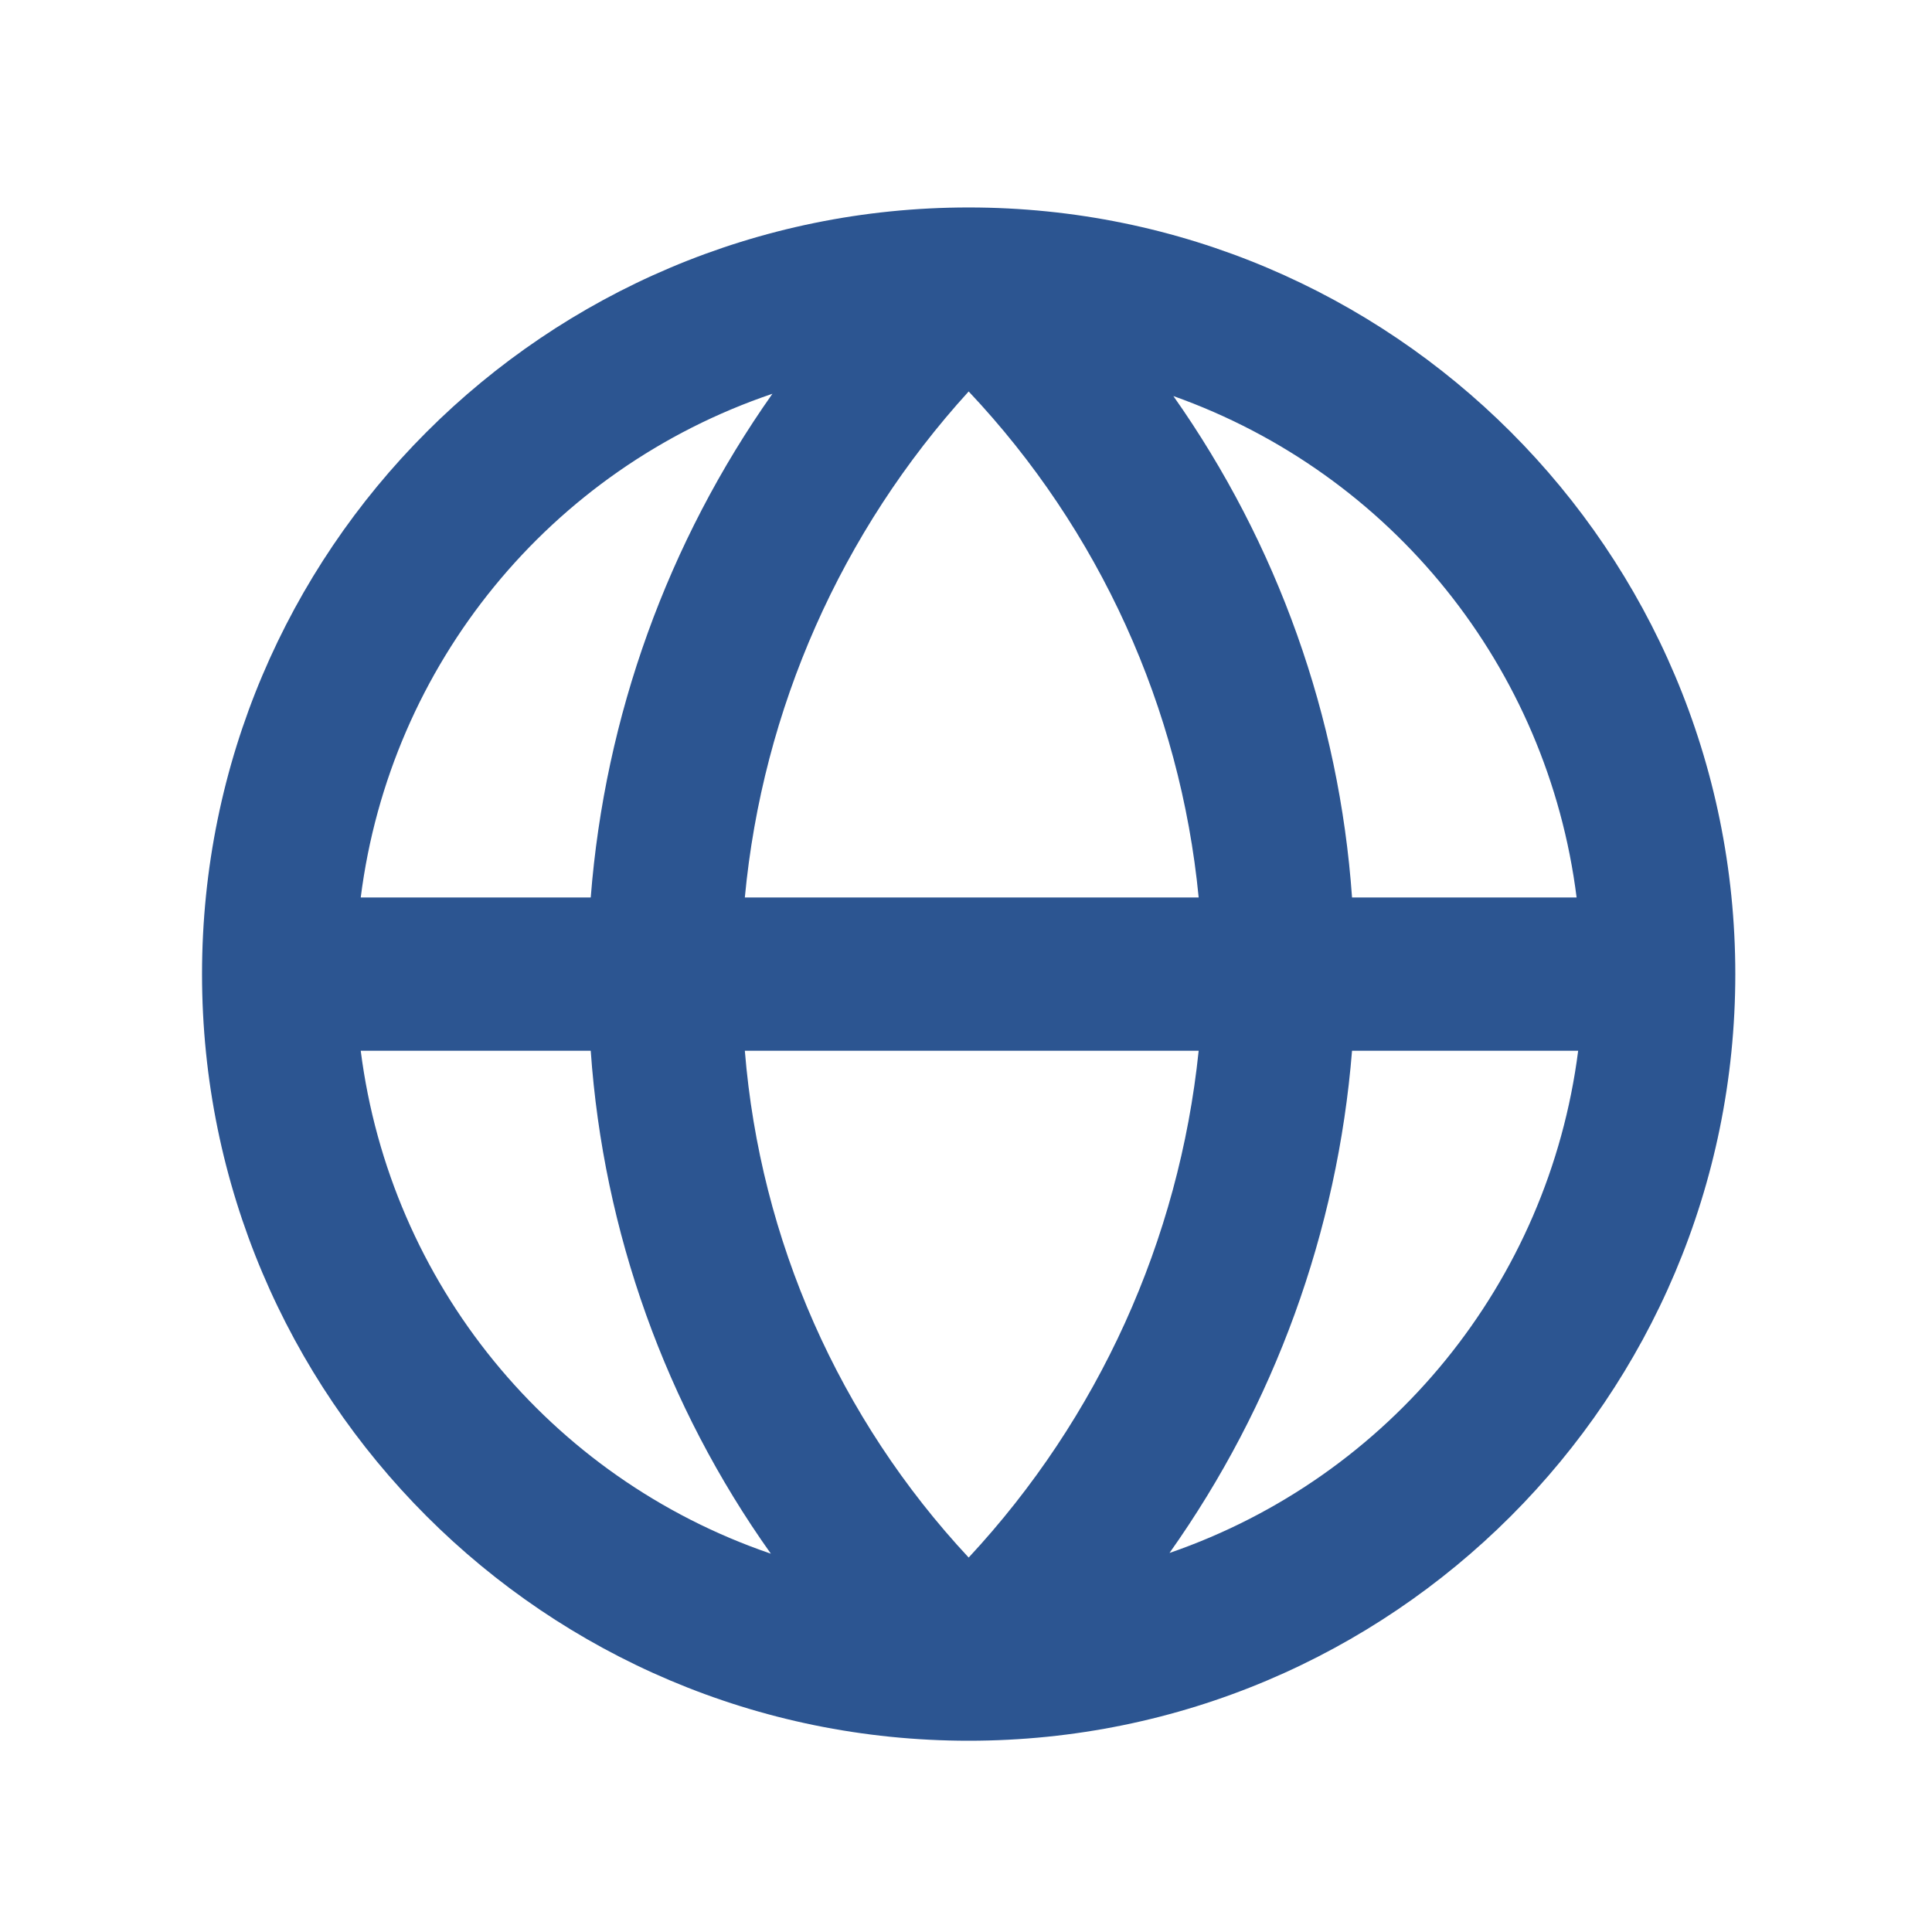
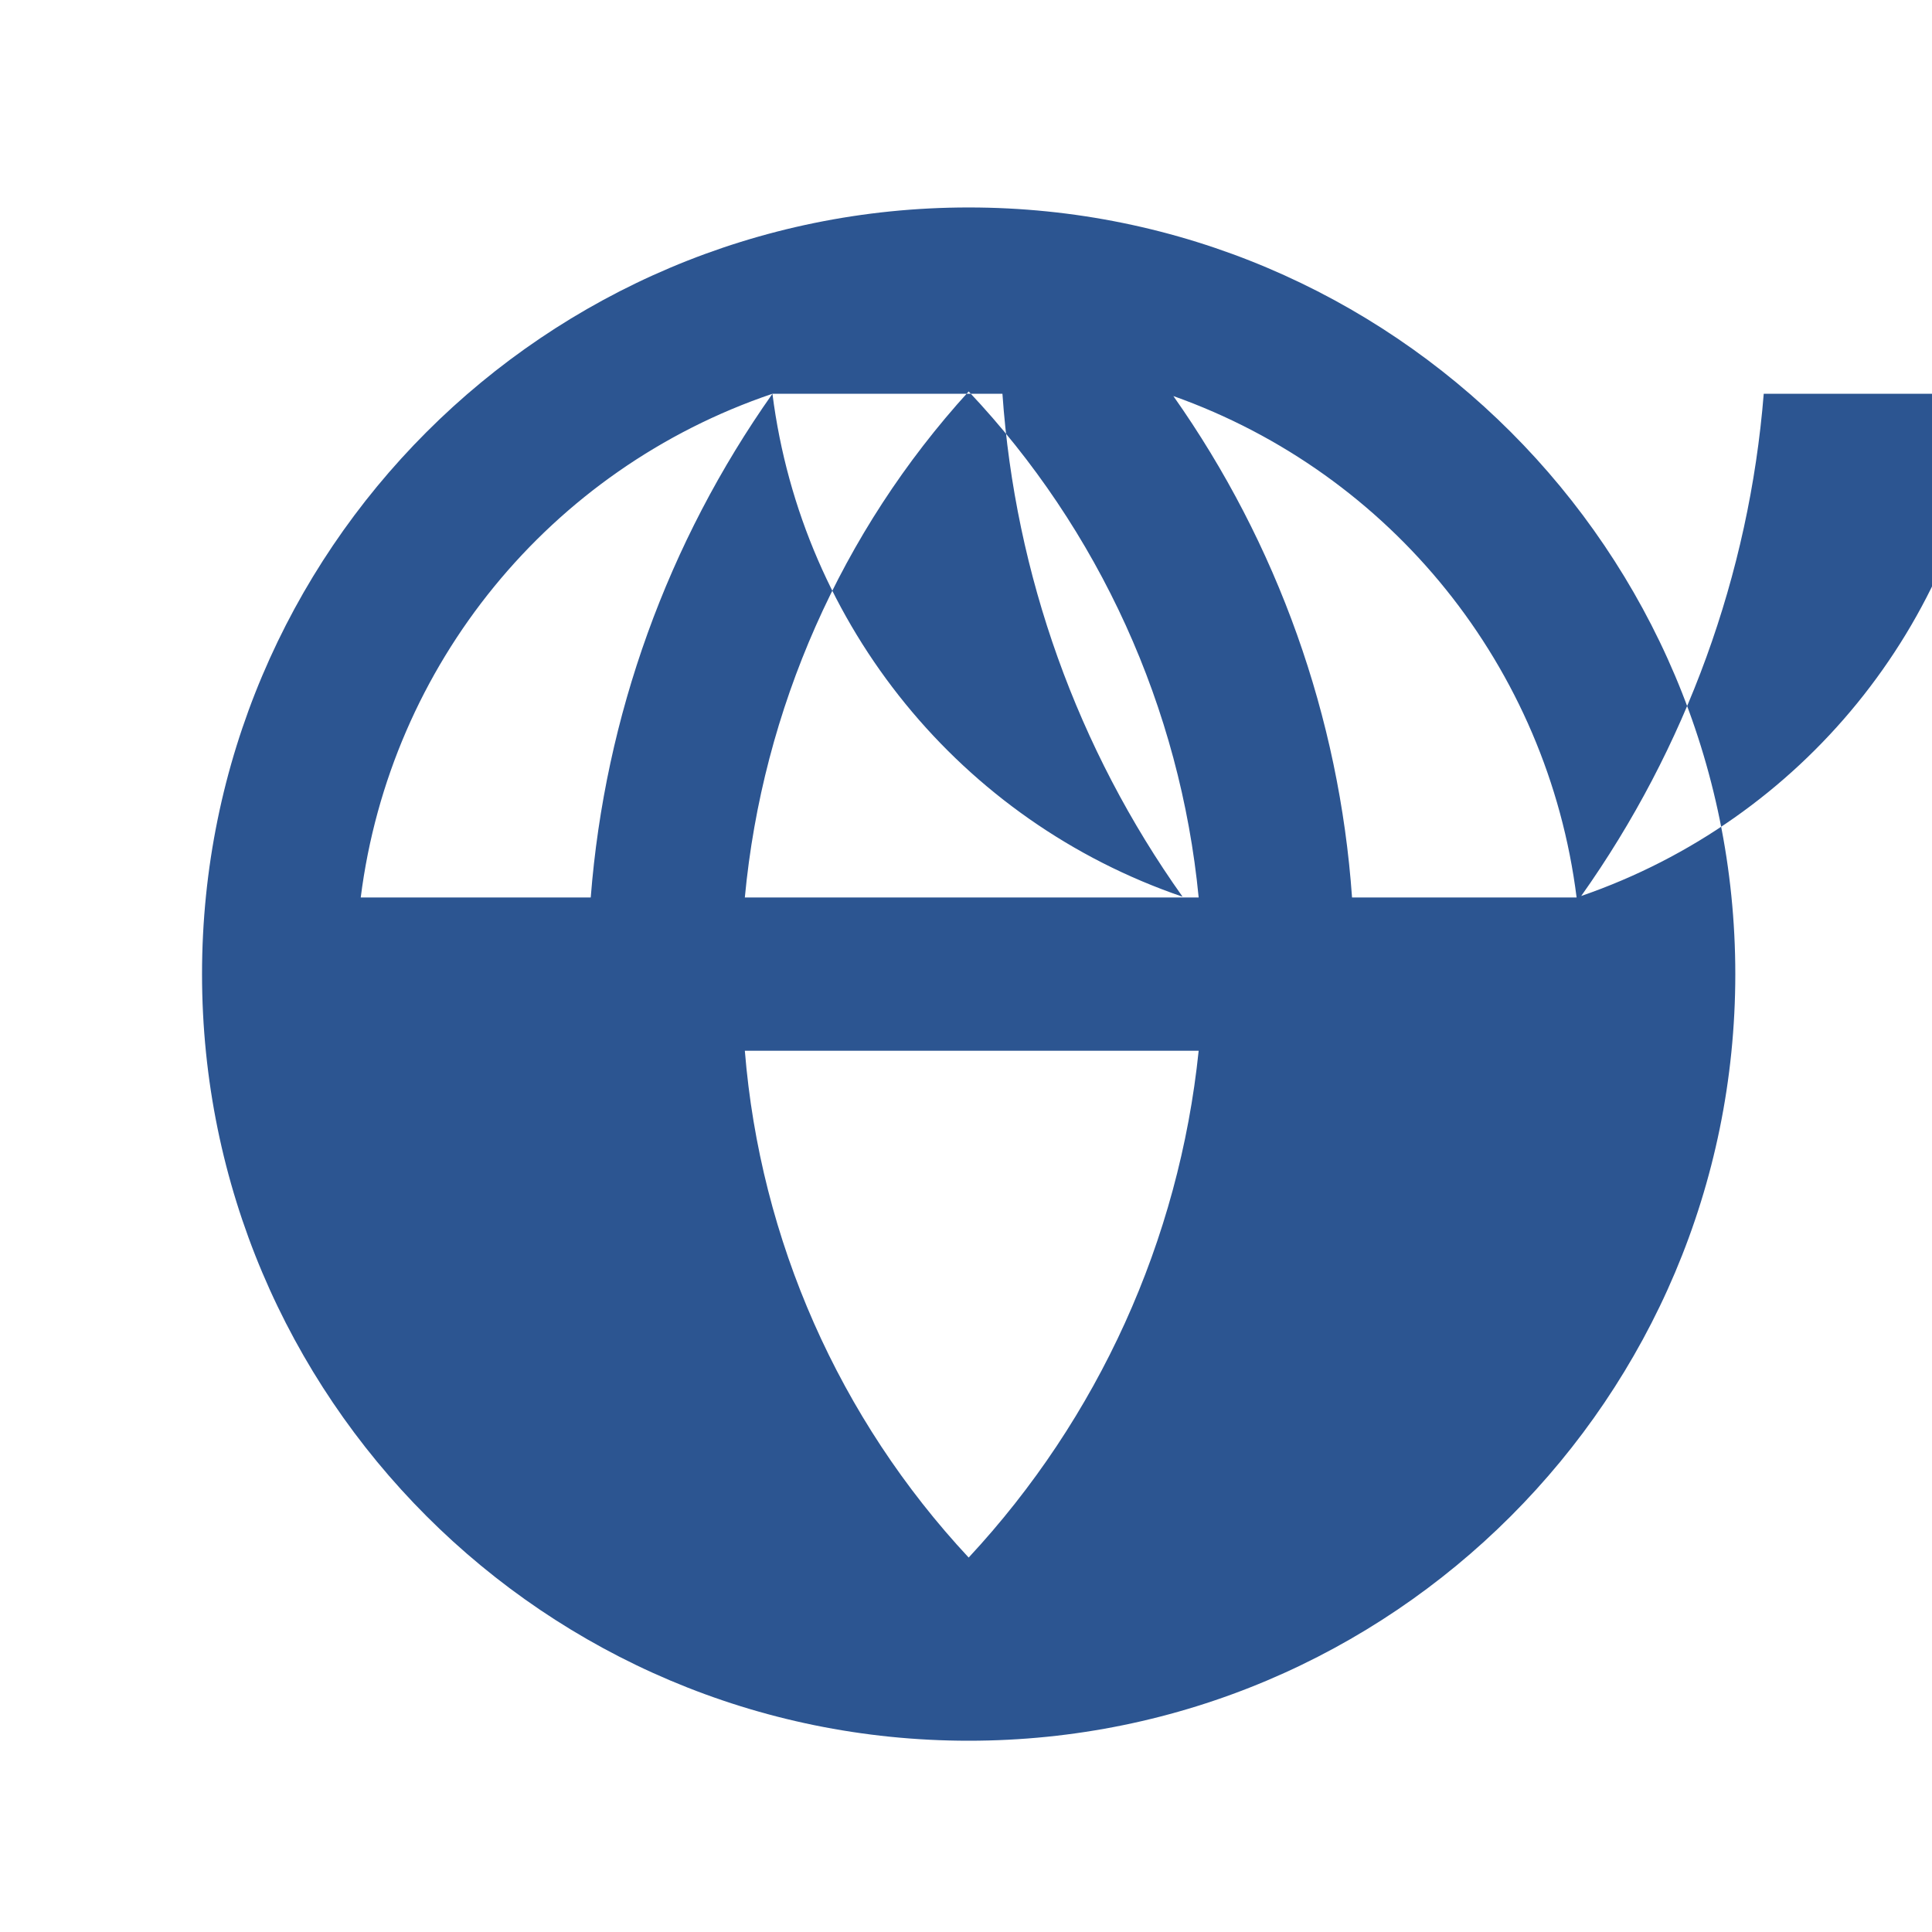
<svg xmlns="http://www.w3.org/2000/svg" height="21" viewBox="0 0 21 21" width="21">
-   <path d="m18.333 10c0-4.602-3.73-8.333-8.333-8.333-4.602 0-8.333 3.73-8.333 8.333 0 4.602 3.73 8.333 8.333 8.333 4.602 0 8.333-3.73 8.333-8.333zm-1.725-.833h-2.441c-.138-1.96-.81-3.845-1.942-5.45 2.373.843 4.069 2.95 4.383 5.45zm-9.041 1.666h4.933c-.213 2.06-1.09 3.993-2.5 5.509-1.408-1.51-2.266-3.45-2.433-5.509zm0-1.666c.193-2.049 1.048-3.979 2.433-5.5 1.42 1.505 2.3 3.44 2.5 5.5zm.3-5.475c-1.139 1.614-1.821 3.505-1.975 5.475h-2.5c.32-2.531 2.058-4.657 4.475-5.475zm-4.475 7.141h2.5c.137 1.968.815 3.86 1.958 5.467-2.407-.822-4.137-2.943-4.458-5.467zm8.791 5.459c1.14-1.608 1.826-3.494 1.984-5.459h2.458c-.321 2.517-2.043 4.632-4.442 5.459z" fill="#2c5591" fill-rule="evenodd" transform="translate(.529 .588)" />
+   <path d="m18.333 10c0-4.602-3.73-8.333-8.333-8.333-4.602 0-8.333 3.73-8.333 8.333 0 4.602 3.73 8.333 8.333 8.333 4.602 0 8.333-3.73 8.333-8.333zm-1.725-.833h-2.441c-.138-1.96-.81-3.845-1.942-5.45 2.373.843 4.069 2.95 4.383 5.45zm-9.041 1.666h4.933c-.213 2.06-1.09 3.993-2.5 5.509-1.408-1.51-2.266-3.45-2.433-5.509zm0-1.666c.193-2.049 1.048-3.979 2.433-5.5 1.42 1.505 2.3 3.44 2.5 5.5zm.3-5.475c-1.139 1.614-1.821 3.505-1.975 5.475h-2.5c.32-2.531 2.058-4.657 4.475-5.475zh2.5c.137 1.968.815 3.86 1.958 5.467-2.407-.822-4.137-2.943-4.458-5.467zm8.791 5.459c1.14-1.608 1.826-3.494 1.984-5.459h2.458c-.321 2.517-2.043 4.632-4.442 5.459z" fill="#2c5591" fill-rule="evenodd" transform="translate(.529 .588)" />
</svg>